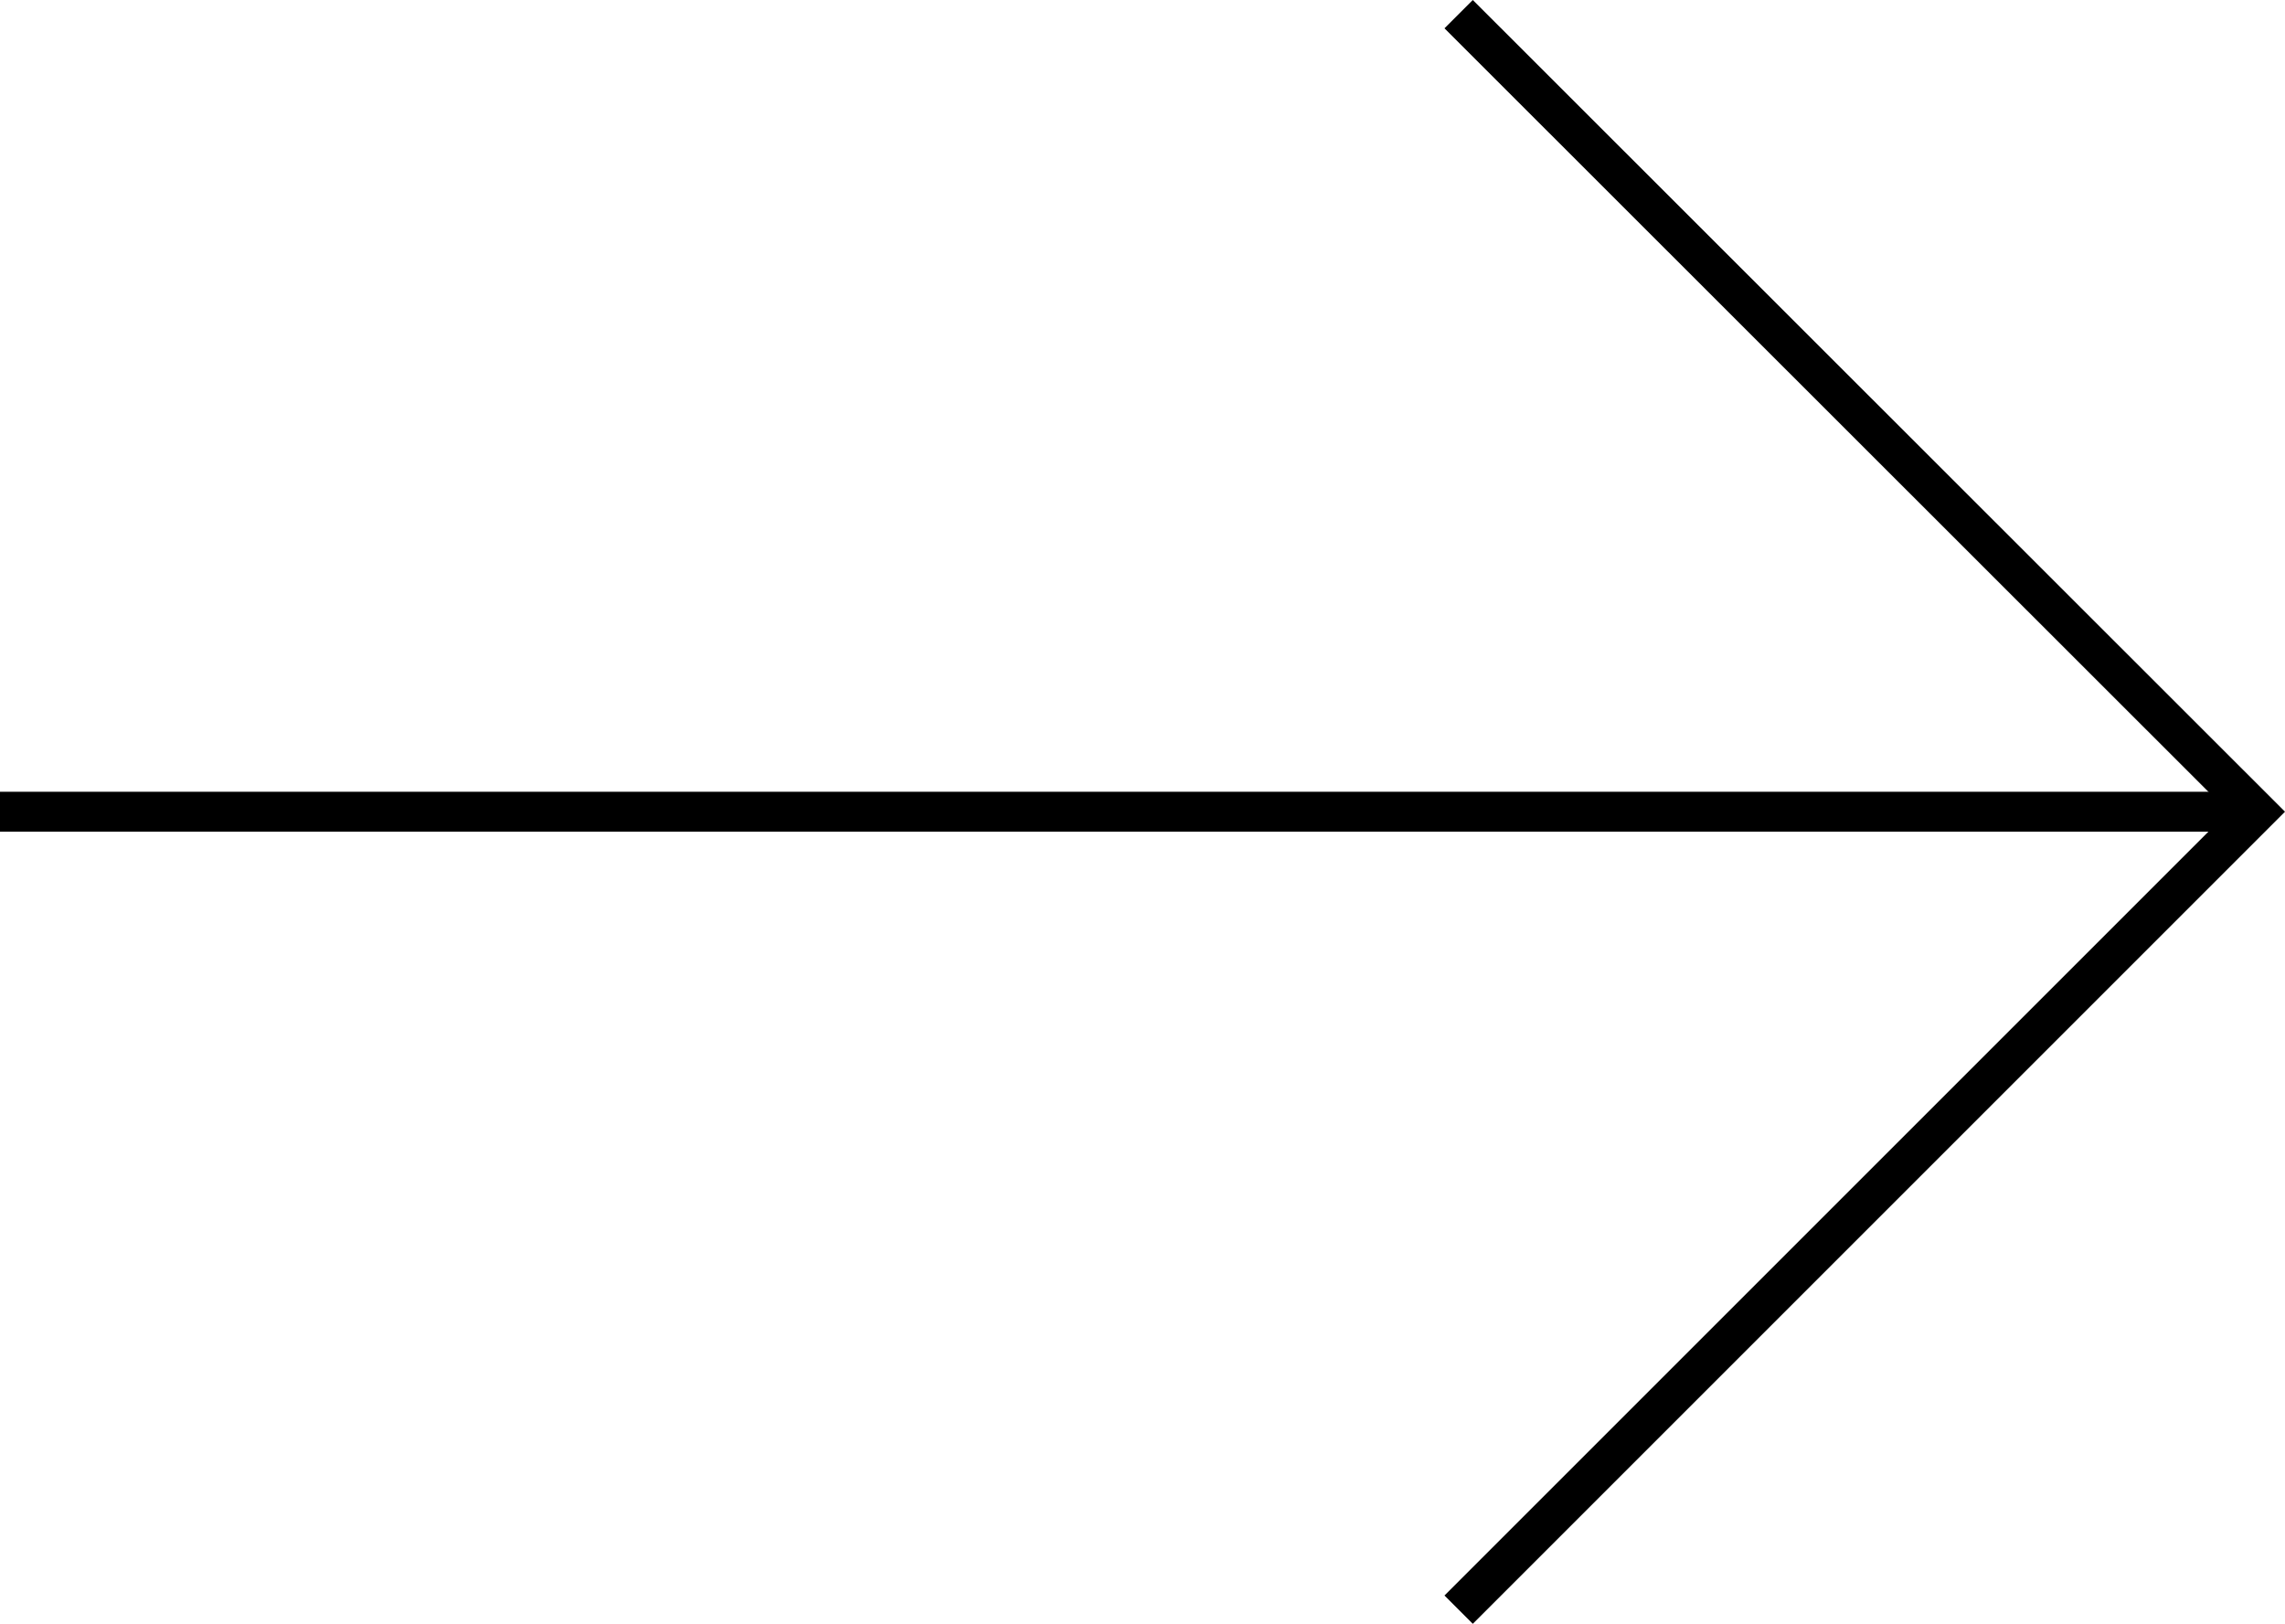
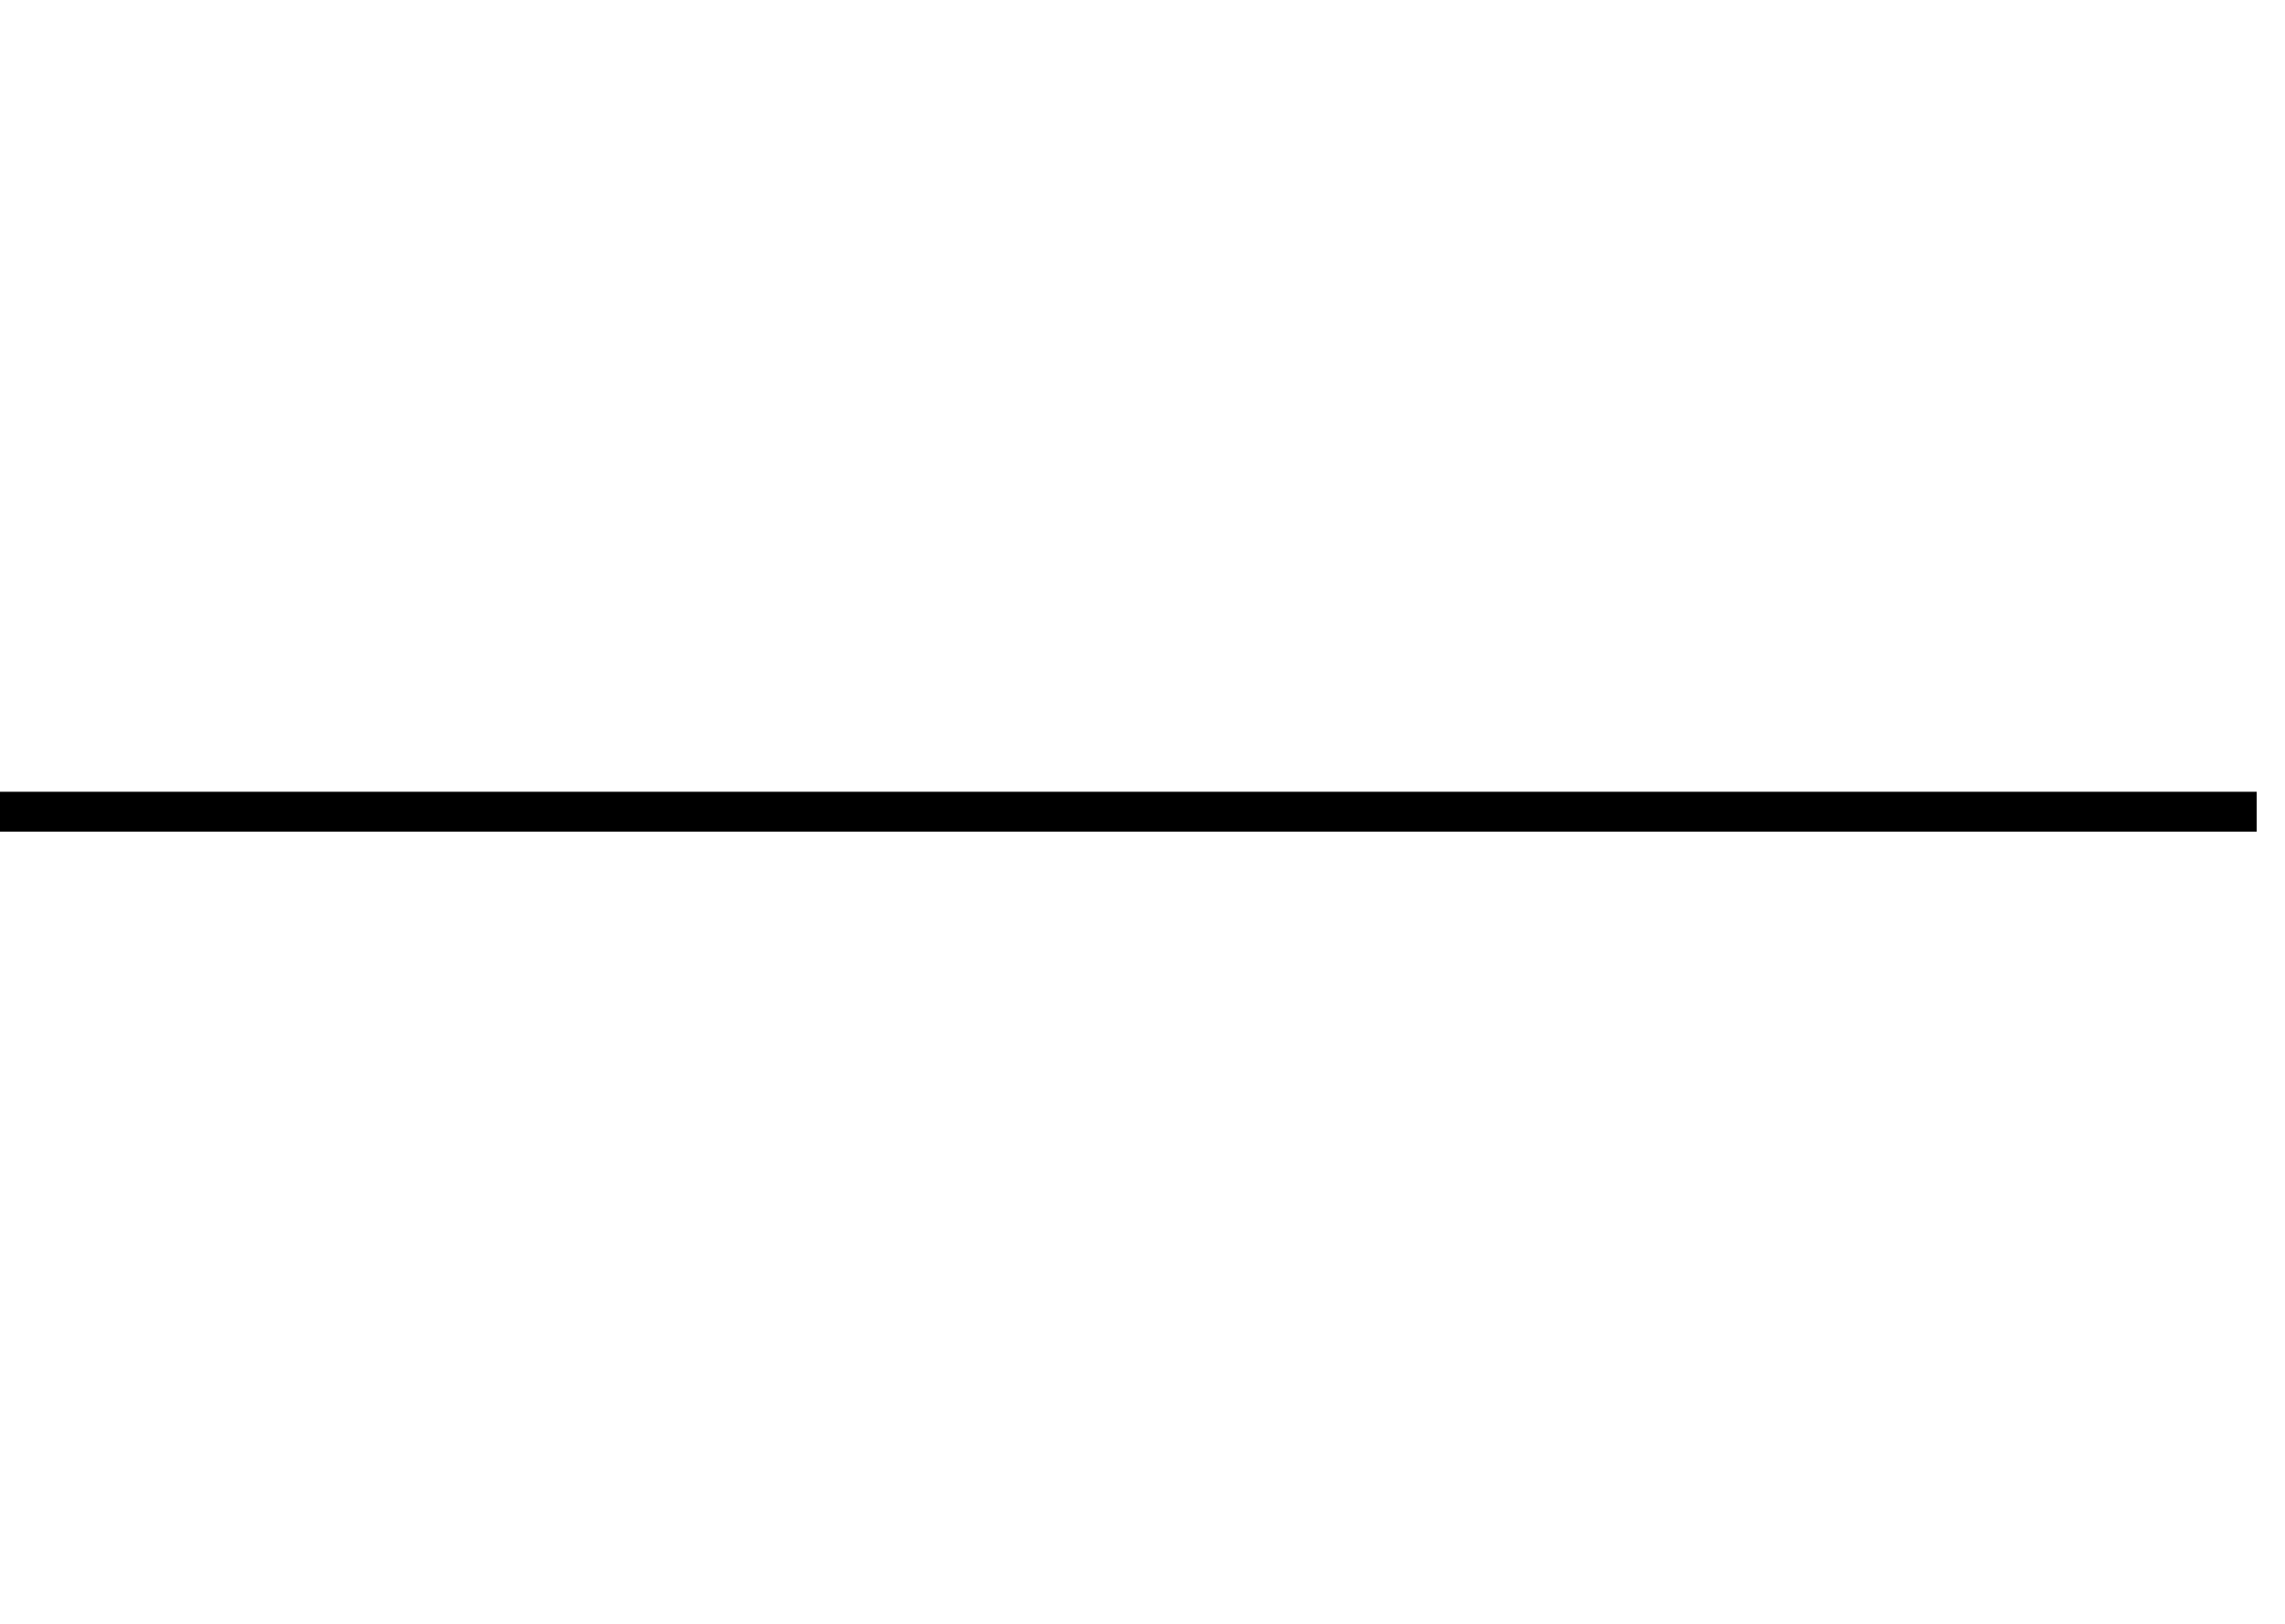
<svg xmlns="http://www.w3.org/2000/svg" version="1.1" id="Layer_1" x="0px" y="0px" viewBox="0 0 57.28 40.71" style="enable-background:new 0 0 57.28 40.71;" xml:space="preserve">
  <style type="text/css">
	.st0{fill:none;stroke:#000000;stroke-miterlimit:10;}
	.st1{fill:#D0D2D3;}
	.st2{fill:#00ADEE;}
</style>
  <g>
-     <polygon points="36.92,0 57.28,20.35 36.92,40.71 36.21,40 55.86,20.35 36.21,0.71  " />
    <rect x="0" y="19.85" width="56.57" height="1" />
  </g>
</svg>